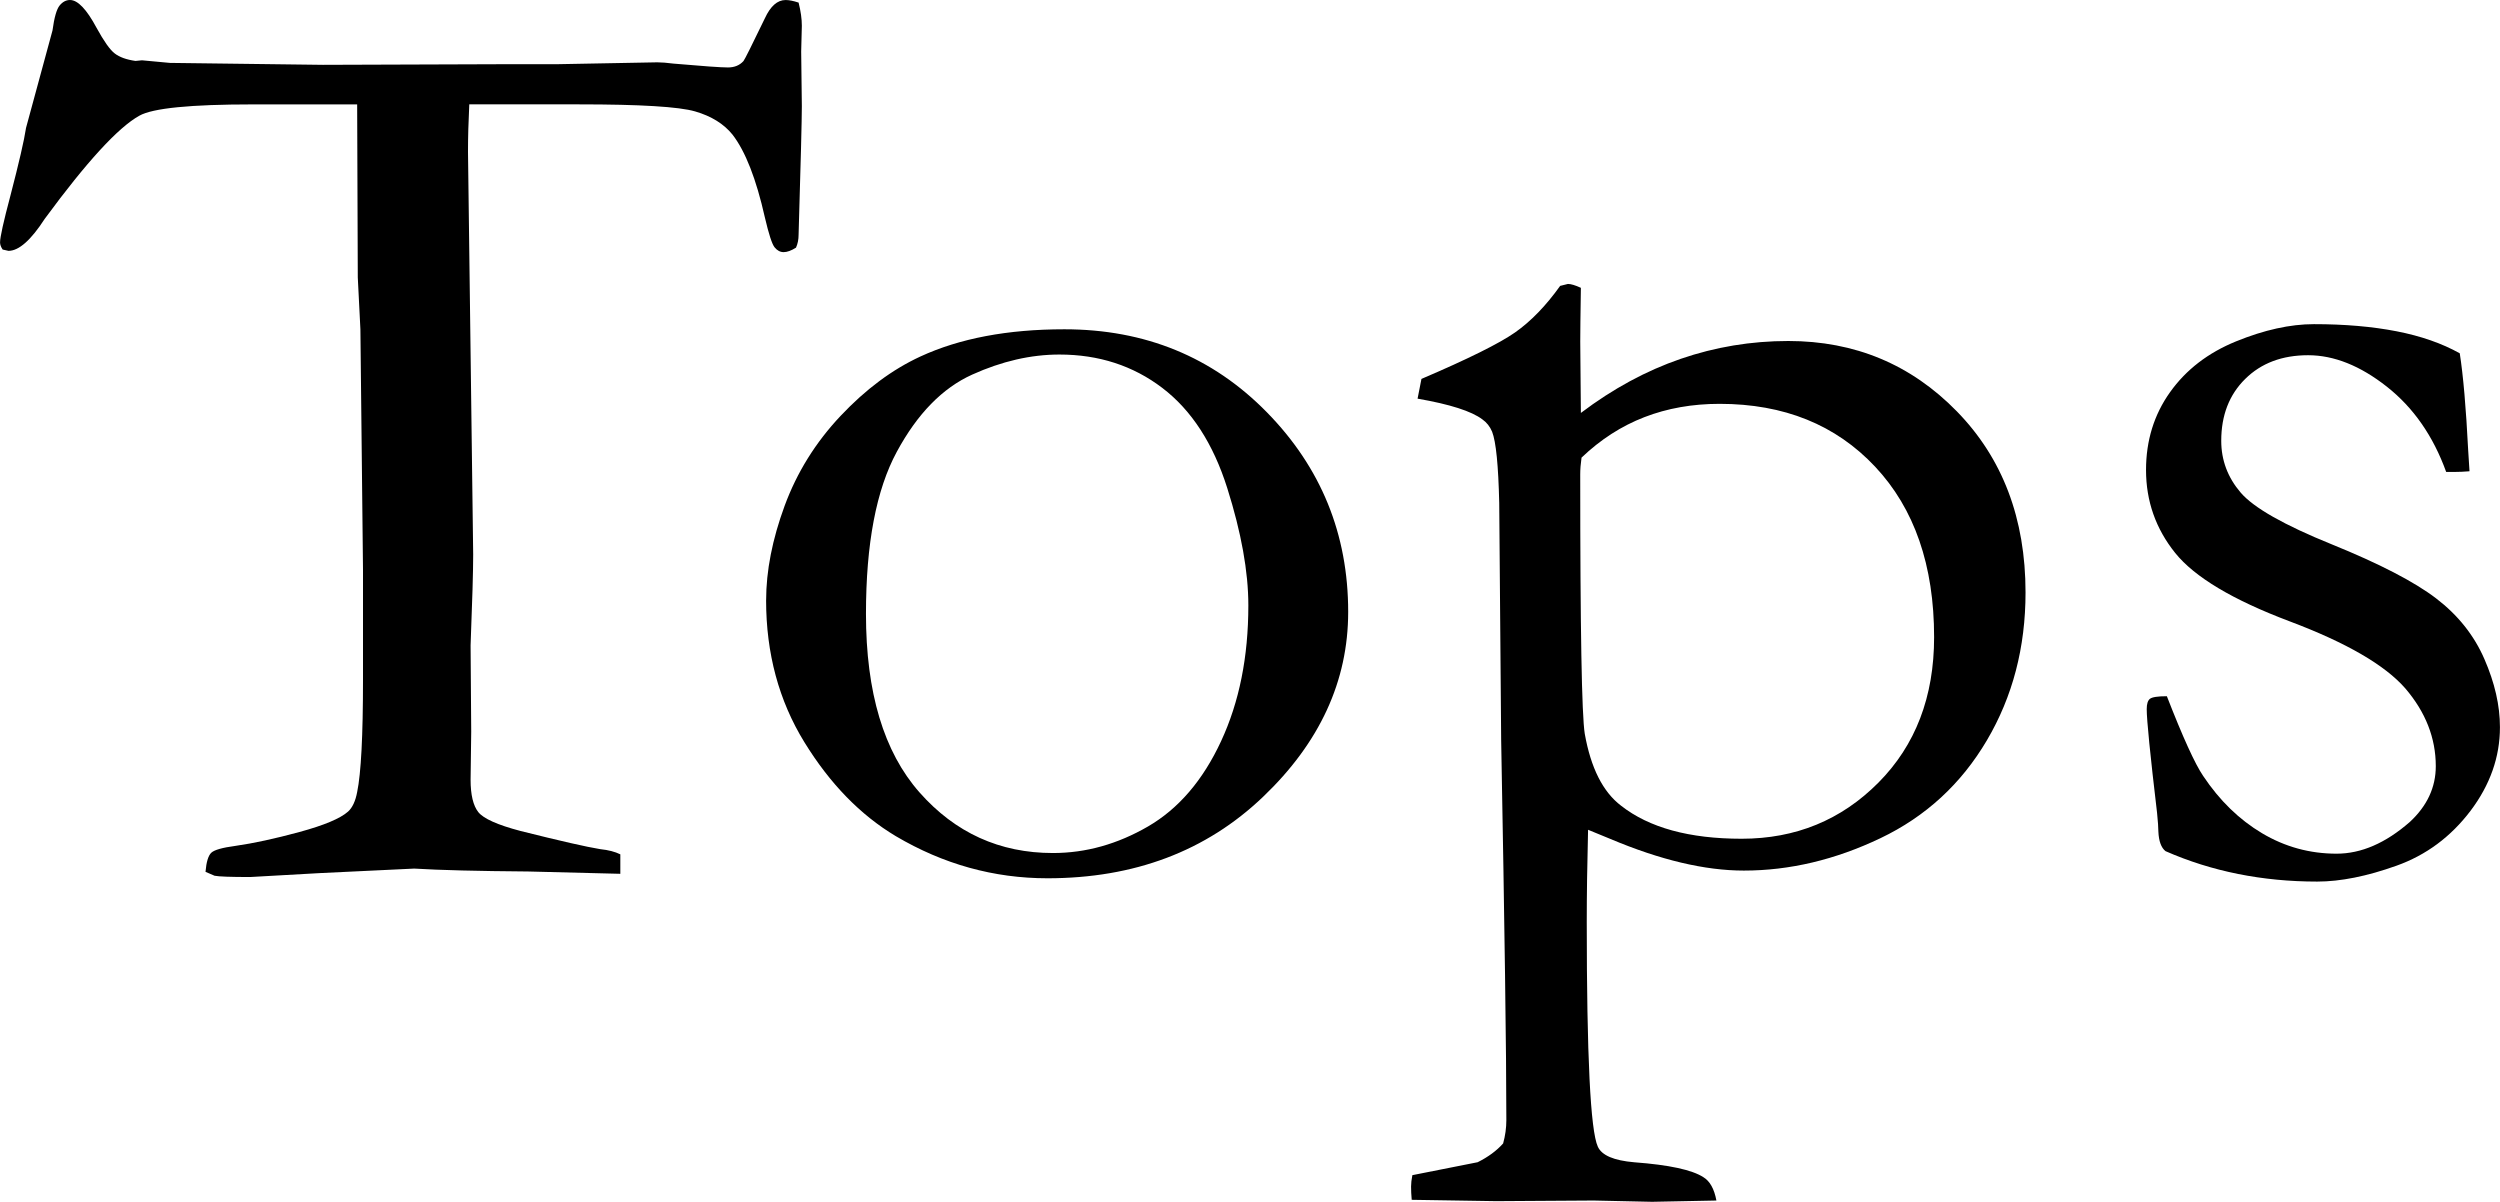
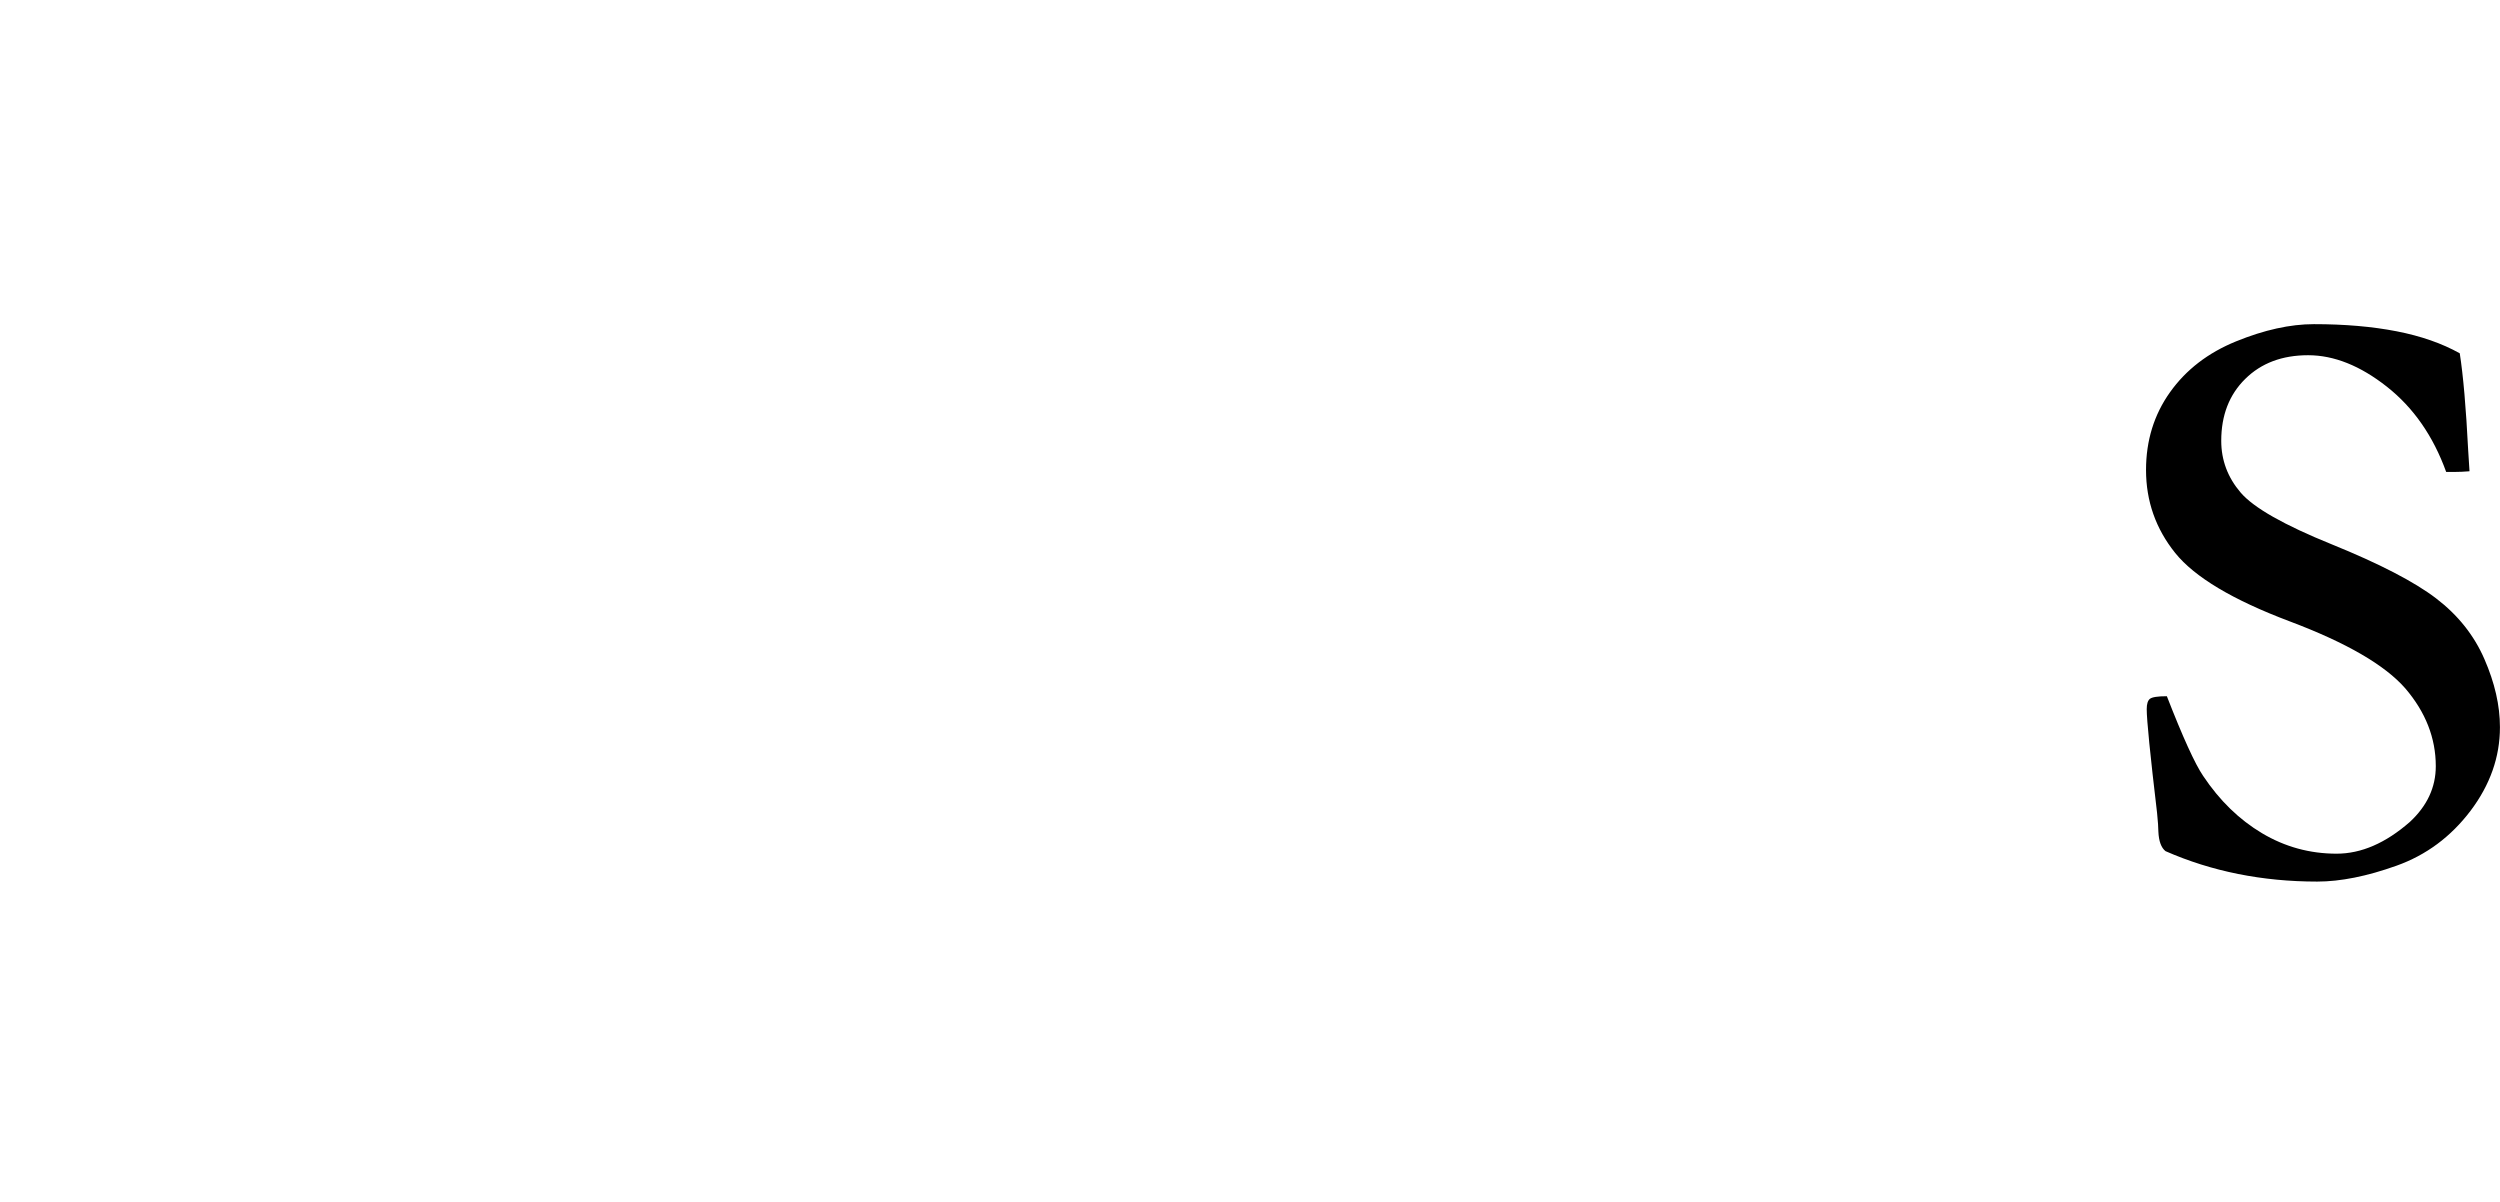
<svg xmlns="http://www.w3.org/2000/svg" id="_イヤー_2" viewBox="0 0 87.72 42.166">
  <g id="design">
    <g>
-       <path d="M.909,4.503L1.842,1.069c.061-.455,.145-.747,.25-.876,.106-.129,.228-.193,.364-.193,.273,0,.584,.326,.933,.978,.258,.471,.47,.771,.637,.898,.167,.129,.409,.217,.728,.262l.228-.022,.979,.091,5.367,.068,6.346-.022h1.864l3.525-.066c.151,0,.341,.016,.568,.045,1.031,.09,1.668,.135,1.911,.135,.227,0,.409-.074,.545-.224,.046-.059,.296-.559,.751-1.501,.197-.427,.439-.641,.728-.641,.121,0,.273,.03,.455,.09,.076,.302,.114,.572,.114,.812l-.023,.903,.023,1.918c0,.467-.038,1.972-.114,4.514,0,.166-.03,.316-.091,.452-.167,.105-.311,.157-.433,.157-.121,0-.227-.056-.318-.169-.091-.112-.204-.462-.341-1.048-.304-1.353-.683-2.322-1.137-2.908-.304-.376-.739-.646-1.309-.812-.568-.166-1.929-.248-4.082-.248h-3.844c-.03,.606-.045,1.16-.045,1.661l.182,14.136c0,.562-.03,1.624-.091,3.187l.022,3.028-.022,1.685c0,.531,.091,.91,.272,1.138,.183,.228,.675,.448,1.479,.66,1.395,.35,2.327,.562,2.798,.638,.287,.03,.522,.091,.705,.182v.683l-3.229-.081c-1.774-.014-3.108-.047-4.003-.102l-3.321,.159-2.434,.137c-.682,0-1.099-.015-1.25-.045l-.318-.137c.029-.349,.098-.572,.204-.671s.387-.178,.842-.239c.637-.091,1.387-.253,2.251-.488s1.434-.474,1.706-.717c.151-.137,.258-.364,.318-.683,.137-.667,.205-1.979,.205-3.935v-3.866l-.091-8.438-.092-1.819-.022-6.072h-3.661c-2.184,0-3.511,.132-3.98,.396-.743,.412-1.85,1.618-3.32,3.618-.485,.75-.91,1.125-1.273,1.125l-.205-.046c-.061-.091-.091-.174-.091-.25,0-.182,.121-.728,.363-1.638,.304-1.167,.485-1.956,.546-2.365Z" />
-       <path d="M26.882,21.061c0-1.031,.216-2.134,.648-3.31,.432-1.175,1.088-2.229,1.967-3.161,.88-.933,1.812-1.626,2.798-2.081,1.38-.637,3.062-.955,5.049-.955,2.835,0,5.204,.971,7.107,2.911,1.902,1.94,2.854,4.275,2.854,7.005,0,2.426-.997,4.591-2.991,6.493-1.994,1.903-4.515,2.854-7.562,2.854-1.881,0-3.654-.493-5.322-1.479-1.243-.743-2.312-1.842-3.207-3.298-.895-1.455-1.342-3.116-1.342-4.98Zm10.063,8.87c1.154,0,2.267-.312,3.338-.933,1.07-.622,1.925-1.618,2.562-2.991,.638-1.372,.957-2.96,.957-4.765,0-1.183-.247-2.555-.74-4.116-.494-1.562-1.253-2.733-2.278-3.514-1.025-.781-2.229-1.172-3.611-1.172-1.002,0-2.023,.235-3.063,.705-1.041,.471-1.922,1.372-2.643,2.707-.722,1.334-1.082,3.229-1.082,5.686,0,2.76,.626,4.848,1.879,6.266s2.813,2.127,4.682,2.127Z" />
-       <path d="M49.534,42.097c-.016-.171-.022-.326-.022-.467,0-.108,.015-.241,.045-.396l2.291-.454c.366-.182,.664-.401,.894-.659,.075-.272,.113-.545,.113-.818,0-2.333-.061-6.779-.182-13.339l-.068-8.317c-.03-1.317-.113-2.151-.25-2.5-.076-.181-.19-.325-.342-.432-.379-.287-1.137-.53-2.273-.727l.136-.693c1.638-.7,2.733-1.244,3.287-1.632,.553-.388,1.08-.932,1.58-1.632l.273-.068c.105,0,.257,.045,.454,.136-.015,.956-.022,1.585-.022,1.888l.022,2.502c1.122-.849,2.29-1.481,3.503-1.898s2.471-.626,3.775-.626c2.335,0,4.306,.823,5.913,2.468,1.607,1.646,2.411,3.764,2.411,6.356,0,1.926-.452,3.654-1.355,5.186-.903,1.532-2.148,2.677-3.735,3.435s-3.186,1.137-4.795,1.137c-1.366,0-2.931-.371-4.691-1.114-.289-.121-.547-.228-.774-.318-.031,1.216-.046,2.294-.046,3.236,0,4.693,.129,7.321,.389,7.884,.137,.304,.563,.486,1.279,.547,1.22,.091,2.027,.266,2.424,.523,.228,.137,.381,.409,.457,.819l-2.257,.045-2.051-.045-3.419,.022-2.963-.047Zm5.959-26.04c-.031,.213-.046,.409-.046,.592,0,5.412,.053,8.445,.159,9.097,.212,1.198,.637,2.04,1.273,2.524,.985,.773,2.396,1.16,4.23,1.16,1.896,0,3.495-.655,4.799-1.967s1.956-3.014,1.956-5.106c0-2.517-.69-4.511-2.069-5.981-1.38-1.471-3.199-2.206-5.459-2.206-.955,0-1.834,.156-2.638,.467s-1.539,.784-2.206,1.421Z" />
      <path d="M76.03,24.427c.561,1.44,.985,2.373,1.273,2.797,.576,.864,1.266,1.535,2.069,2.013s1.676,.717,2.615,.717c.864,0,1.721-.371,2.57-1.114,.606-.562,.91-1.213,.91-1.956,0-.985-.356-1.896-1.069-2.729-.713-.818-2.066-1.604-4.06-2.354-1.994-.751-3.332-1.551-4.015-2.399-.682-.85-1.023-1.819-1.023-2.911,0-1.031,.28-1.941,.842-2.729,.561-.788,1.334-1.384,2.32-1.785,.985-.401,1.895-.603,2.729-.603,1.077,0,2.043,.083,2.9,.25,.856,.167,1.596,.425,2.217,.773,.121,.772,.22,1.91,.296,3.411l.046,.728c-.197,.016-.364,.023-.501,.023h-.318c-.455-1.259-1.148-2.256-2.081-2.991s-1.854-1.104-2.763-1.104c-.91,0-1.646,.277-2.206,.831-.562,.553-.842,1.277-.842,2.172,0,.682,.228,1.288,.683,1.819,.454,.53,1.52,1.136,3.195,1.814,1.675,.68,2.896,1.312,3.661,1.896s1.331,1.294,1.694,2.128c.364,.835,.546,1.632,.546,2.391,0,1.047-.345,2.025-1.034,2.937-.69,.91-1.555,1.552-2.593,1.923-1.039,.372-1.968,.558-2.786,.558-1.926,0-3.7-.356-5.322-1.068-.151-.121-.235-.349-.25-.683,0-.137-.016-.356-.046-.659-.242-2.047-.363-3.26-.363-3.64,0-.182,.037-.303,.113-.363s.273-.091,.592-.091Z" />
    </g>
  </g>
</svg>